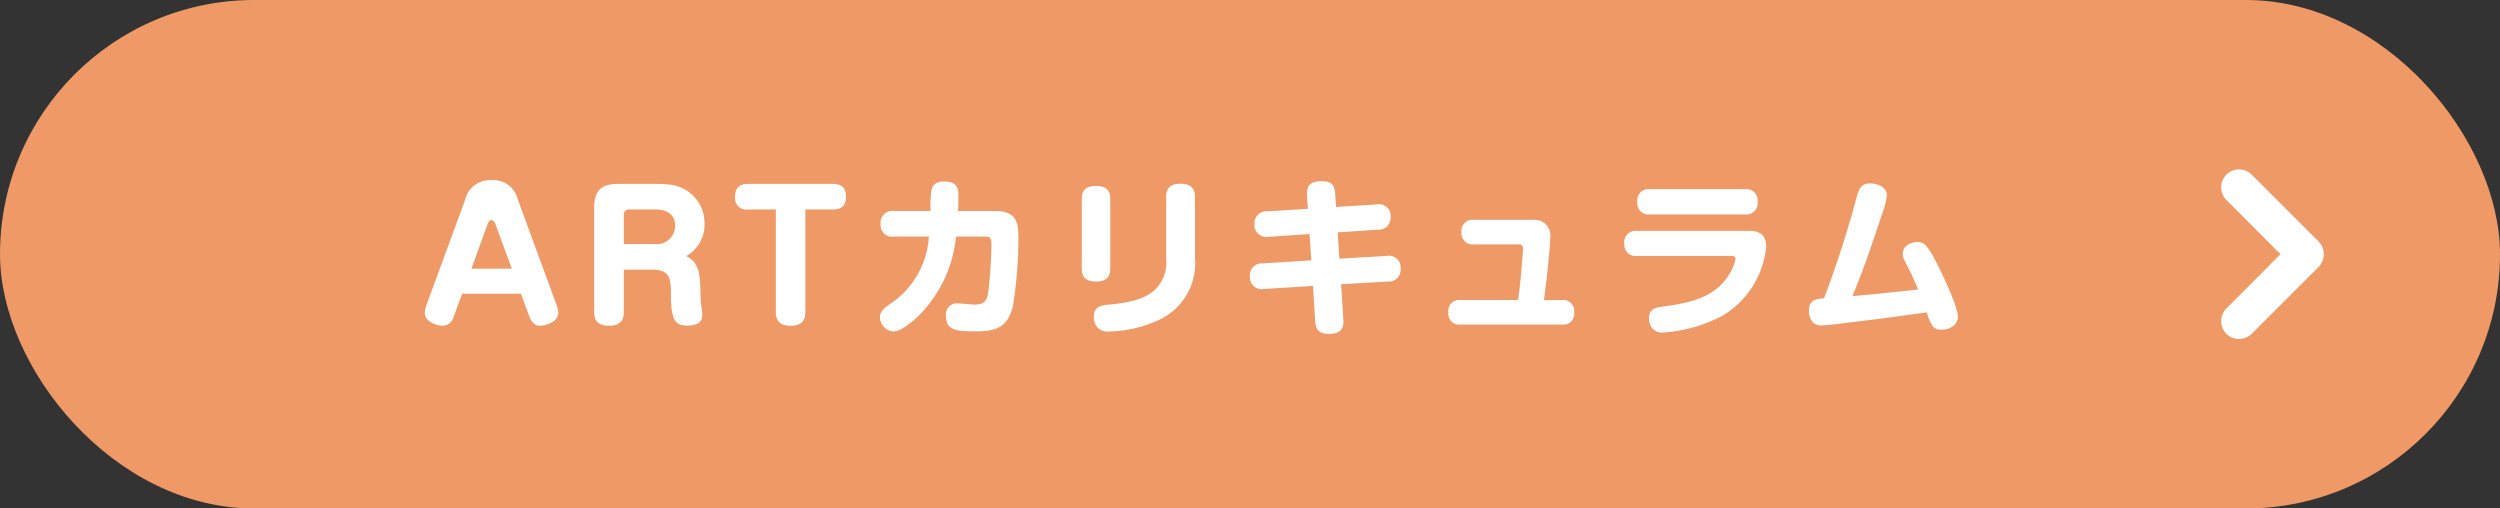
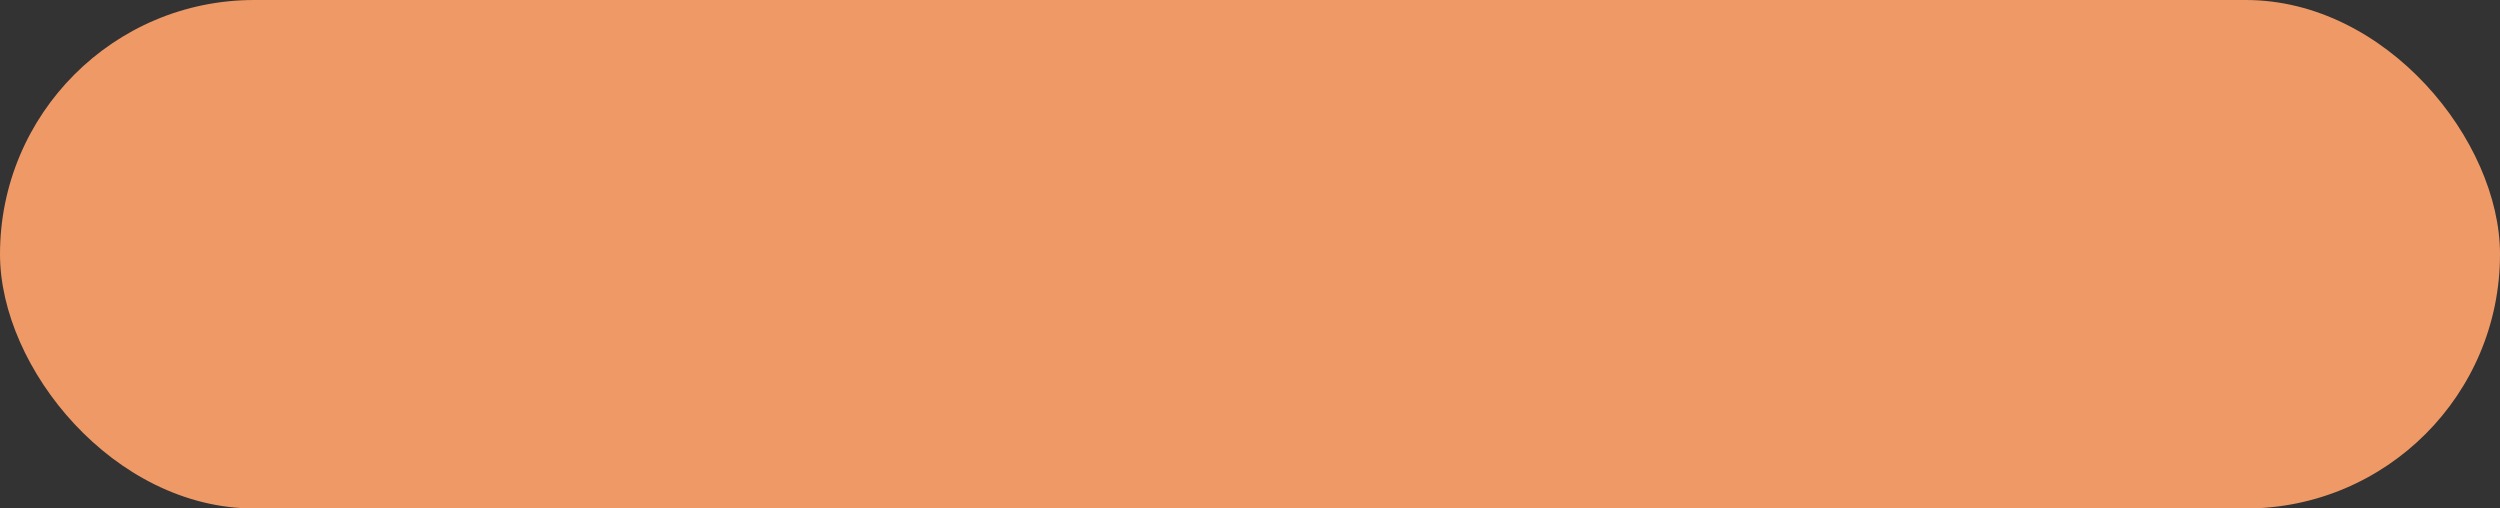
<svg xmlns="http://www.w3.org/2000/svg" width="295" height="60" viewBox="0 0 295 60">
  <rect x="0" y="0" width="295" height="60" fill="#333333" stroke="none" />
  <g id="Group_8332" data-name="Group 8332" transform="translate(-0.382)">
    <rect id="bg" width="295" height="60" rx="30" transform="translate(0.382)" fill="#e96" />
-     <path id="arrow" d="M23.385,22.475a2.156,2.156,0,0,1-1.494-.61,2.121,2.121,0,0,1,0-2.989l6.377-6.4-6.377-6.4a2.113,2.113,0,0,1,2.989-2.989l7.893,7.893a2.083,2.083,0,0,1,.61,1.494,2.174,2.174,0,0,1-.61,1.494l-7.893,7.893A2.194,2.194,0,0,1,23.385,22.475Z" transform="translate(241.206 17.525)" fill="#fff" />
-     <path id="Path_8653" data-name="Path 8653" d="M-86.47-3.34h6.94l.98,2.66c.2.56.58,1.12,1.24,1.12.64,0,2.18-.4,2.18-1.54a2.234,2.234,0,0,0-.14-.76l-4.62-12.58a2.975,2.975,0,0,0-3.14-2.3,2.992,2.992,0,0,0-3.08,2.3L-90.73-1.86a2.5,2.5,0,0,0-.14.82c0,.92,1.3,1.48,2.14,1.48A1.412,1.412,0,0,0-87.45-.68Zm2.98-8.14c.16-.44.32-.54.5-.54.14,0,.3.06.48.54l1.9,5.18h-4.76Zm16.1,5.3h3.4c2.16,0,2.16,1.26,2.16,3,0,3.14.64,3.6,1.9,3.6,1.7,0,1.8-.82,1.8-1.3,0-.26-.2-1.58-.2-1.9-.04-2.74-.06-4.18-1.7-5a4.251,4.251,0,0,0,2.16-3.88,4.467,4.467,0,0,0-1.72-3.58c-.9-.72-1.84-1.06-3.98-1.06h-4.48c-1.92,0-2.84.7-2.84,2.84V-1.18c0,1.08.52,1.62,1.78,1.62,1.62,0,1.72-1.06,1.72-1.64Zm0-6.44a.592.592,0,0,1,.66-.66h3.06c.44,0,2.34,0,2.34,1.98a2.18,2.18,0,0,1-2.42,2.1h-3.64Zm17.94-.66v12.1c0,1.24.7,1.62,1.78,1.62,1.64,0,1.7-1.14,1.7-1.64V-13.28h3.26c1.28,0,1.54-.76,1.54-1.52,0-1.2-.72-1.5-1.54-1.5h-10c-1,0-1.56.44-1.56,1.52a1.359,1.359,0,0,0,1.56,1.5Zm18.06,3.2a10.3,10.3,0,0,1-4.72,8.04c-.52.38-1.06.78-1.06,1.48a1.748,1.748,0,0,0,1.58,1.68,2.4,2.4,0,0,0,1.14-.4A11.569,11.569,0,0,0-32.83-.52a15.256,15.256,0,0,0,4.64-9.56h3.52c.6,0,.66.34.66.94a53.316,53.316,0,0,1-.38,5.6c-.16,1.12-.52,1.48-1.64,1.48-.28,0-1.6-.14-1.9-.14A1.293,1.293,0,0,0-29.37-.72c0,1.74,1.24,1.82,3.56,1.82,2.28,0,3.68-.44,4.32-2.9a49.486,49.486,0,0,0,.66-8.02c0-1.64-.06-3.28-2.68-3.28h-4.44c.04-.88.04-1.64.04-1.74,0-.78,0-1.74-1.68-1.74-1.22,0-1.42.66-1.5,1.04a13.72,13.72,0,0,0-.1,2.44h-4.26a1.4,1.4,0,0,0-1.64,1.52,1.391,1.391,0,0,0,1.64,1.5Zm21.4-4.44c0-1.16-.64-1.54-1.7-1.54-1.42,0-1.66.78-1.66,1.54V-6.3c0,1.16.66,1.52,1.7,1.52,1.38,0,1.66-.74,1.66-1.52Zm10-.26c0-1.2-.74-1.54-1.72-1.54-1.28,0-1.68.64-1.68,1.54v7.34a4.471,4.471,0,0,1-1.2,3.5c-.82.82-2.04,1.54-5.34,1.86-1.12.1-2,.2-2,1.48A1.812,1.812,0,0,0-11.51.62a1.588,1.588,0,0,0,1.34.5A14.725,14.725,0,0,0-3.85-.44,7.393,7.393,0,0,0,.01-7.56Zm13.32,1.42-4.82.3a1.386,1.386,0,0,0-1.48,1.48,1.405,1.405,0,0,0,1.68,1.52l4.82-.32.2,3.1-5.76.36A1.385,1.385,0,0,0,6.49-5.44,1.4,1.4,0,0,0,8.15-3.9l5.78-.36.26,4.08c.04.66.1,1.58,1.64,1.58,1.78,0,1.72-1.12,1.68-1.76l-.26-4.1,5.54-.32a1.38,1.38,0,0,0,1.48-1.5A1.389,1.389,0,0,0,22.61-7.8l-5.56.32-.2-3.1,4.76-.32a1.386,1.386,0,0,0,1.48-1.48,1.38,1.38,0,0,0-1.66-1.5l-4.78.3-.1-1.54c-.08-1.36-.74-1.5-1.66-1.5-1.56,0-1.72.88-1.66,1.7ZM41.19-2.6c.48-3.62.74-6.68.74-7.34a1.86,1.86,0,0,0-2.04-2.12H32.93a1.315,1.315,0,0,0-1.48,1.46,1.323,1.323,0,0,0,1.48,1.44h5.28c.36,0,.5.16.5.52,0,.26-.24,3.8-.58,6.04H31.35a1.288,1.288,0,0,0-1.44,1.46A1.284,1.284,0,0,0,31.35.3H43.29a1.284,1.284,0,0,0,1.46-1.46A1.3,1.3,0,0,0,43.29-2.6Zm12.5-13.08a1.314,1.314,0,0,0-1.48,1.5,1.316,1.316,0,0,0,1.48,1.48h11.2a1.32,1.32,0,0,0,1.5-1.5,1.329,1.329,0,0,0-1.5-1.48ZM63.27-7.8c.4,0,.52.08.52.36a5.106,5.106,0,0,1-.68,1.7c-1.76,3.06-5.2,3.54-8.08,3.94-.58.08-1.46.22-1.46,1.38A1.982,1.982,0,0,0,53.95.72a1.558,1.558,0,0,0,1.3.52,17.457,17.457,0,0,0,7-1.98,10.676,10.676,0,0,0,5.16-8.18c0-1.54-1.04-1.84-2-1.84H52.17a1.34,1.34,0,0,0-1.5,1.5,1.33,1.33,0,0,0,1.5,1.46Zm10.96,5c-.94.08-1.78.16-1.78,1.48a1.878,1.878,0,0,0,.64,1.5,1.485,1.485,0,0,0,.88.22c.34,0,1.66-.14,2.08-.2,4.8-.58,5.36-.66,10.32-1.34A5.443,5.443,0,0,0,87.01.42a1.139,1.139,0,0,0,1.1.48c.84,0,1.92-.46,1.92-1.56,0-1.36-2.52-6.46-3.06-7.34-.7-1.16-1.02-1.44-1.72-1.44-.38,0-1.72.2-1.72,1.4,0,.42.1.6.86,2.06.16.3.74,1.66.96,2.14-4.7.5-5.24.56-7.76.78,1.34-3.3,1.86-4.78,3.48-9.66a9.389,9.389,0,0,0,.58-2.24c0-.96-1.08-1.4-2-1.4-1.12,0-1.34.78-1.62,1.82A119.634,119.634,0,0,1,74.23-2.8Z" transform="translate(141.382 38)" fill="#fff" />
  </g>
</svg>